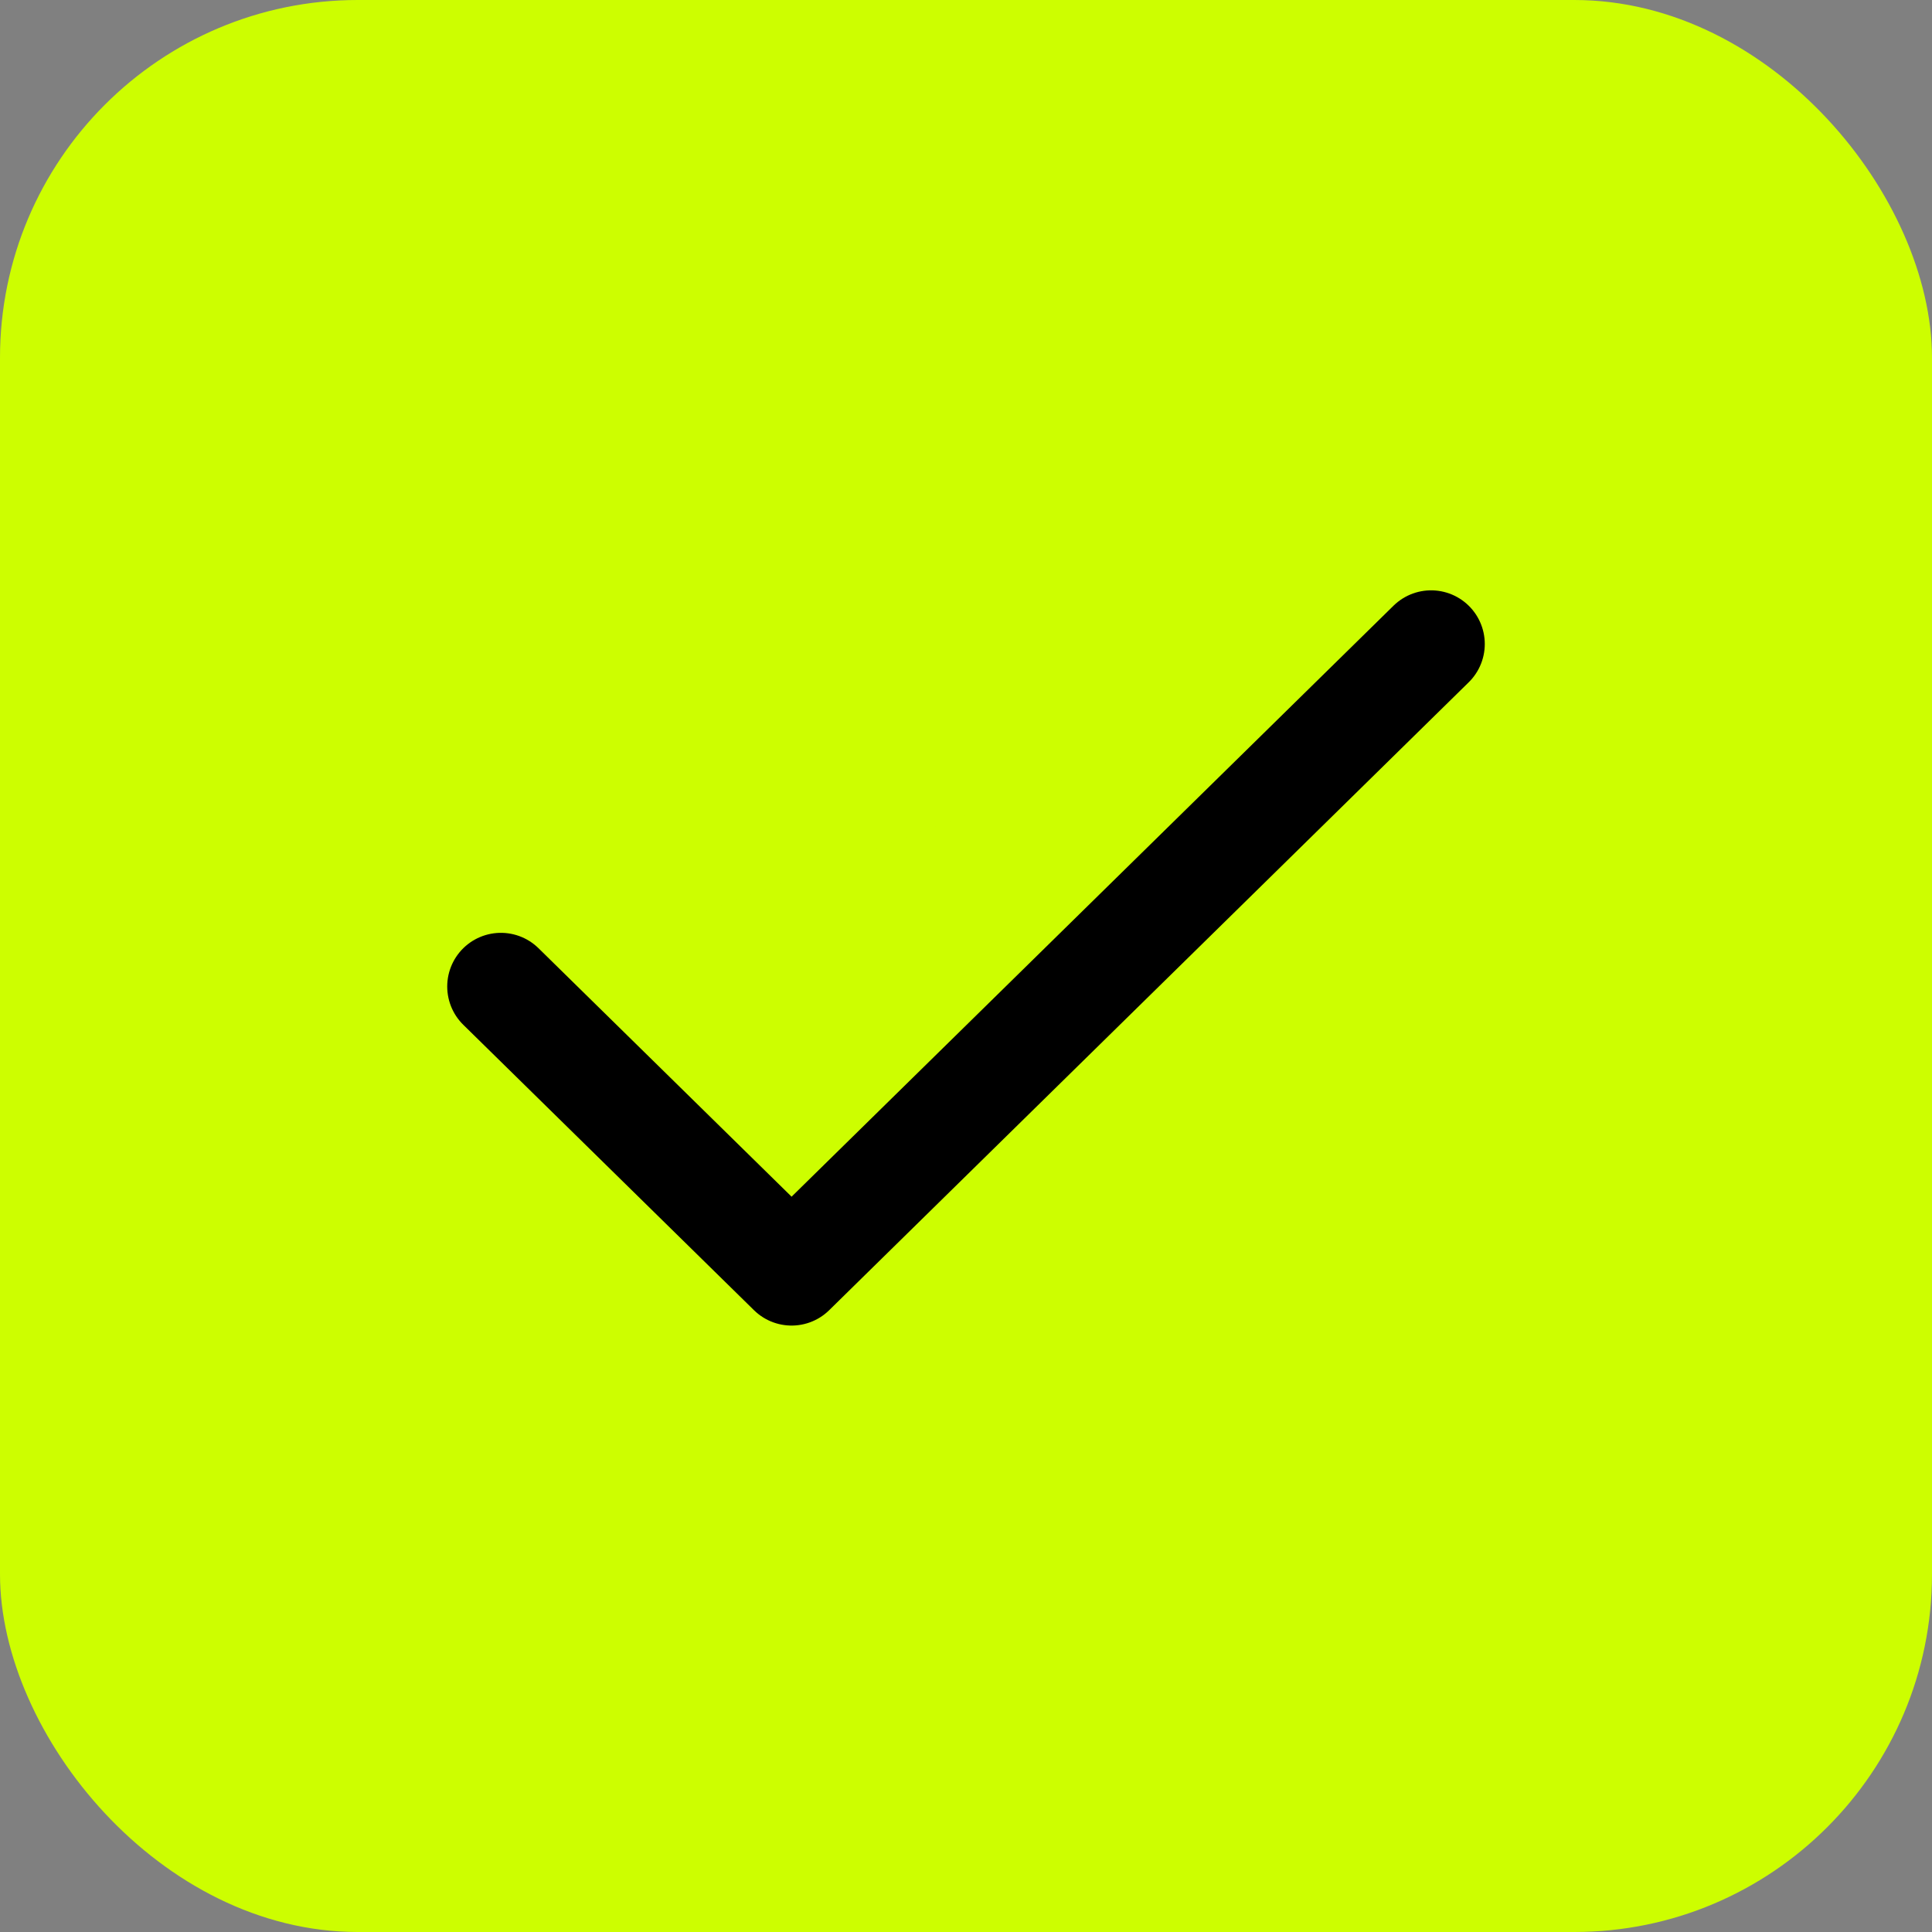
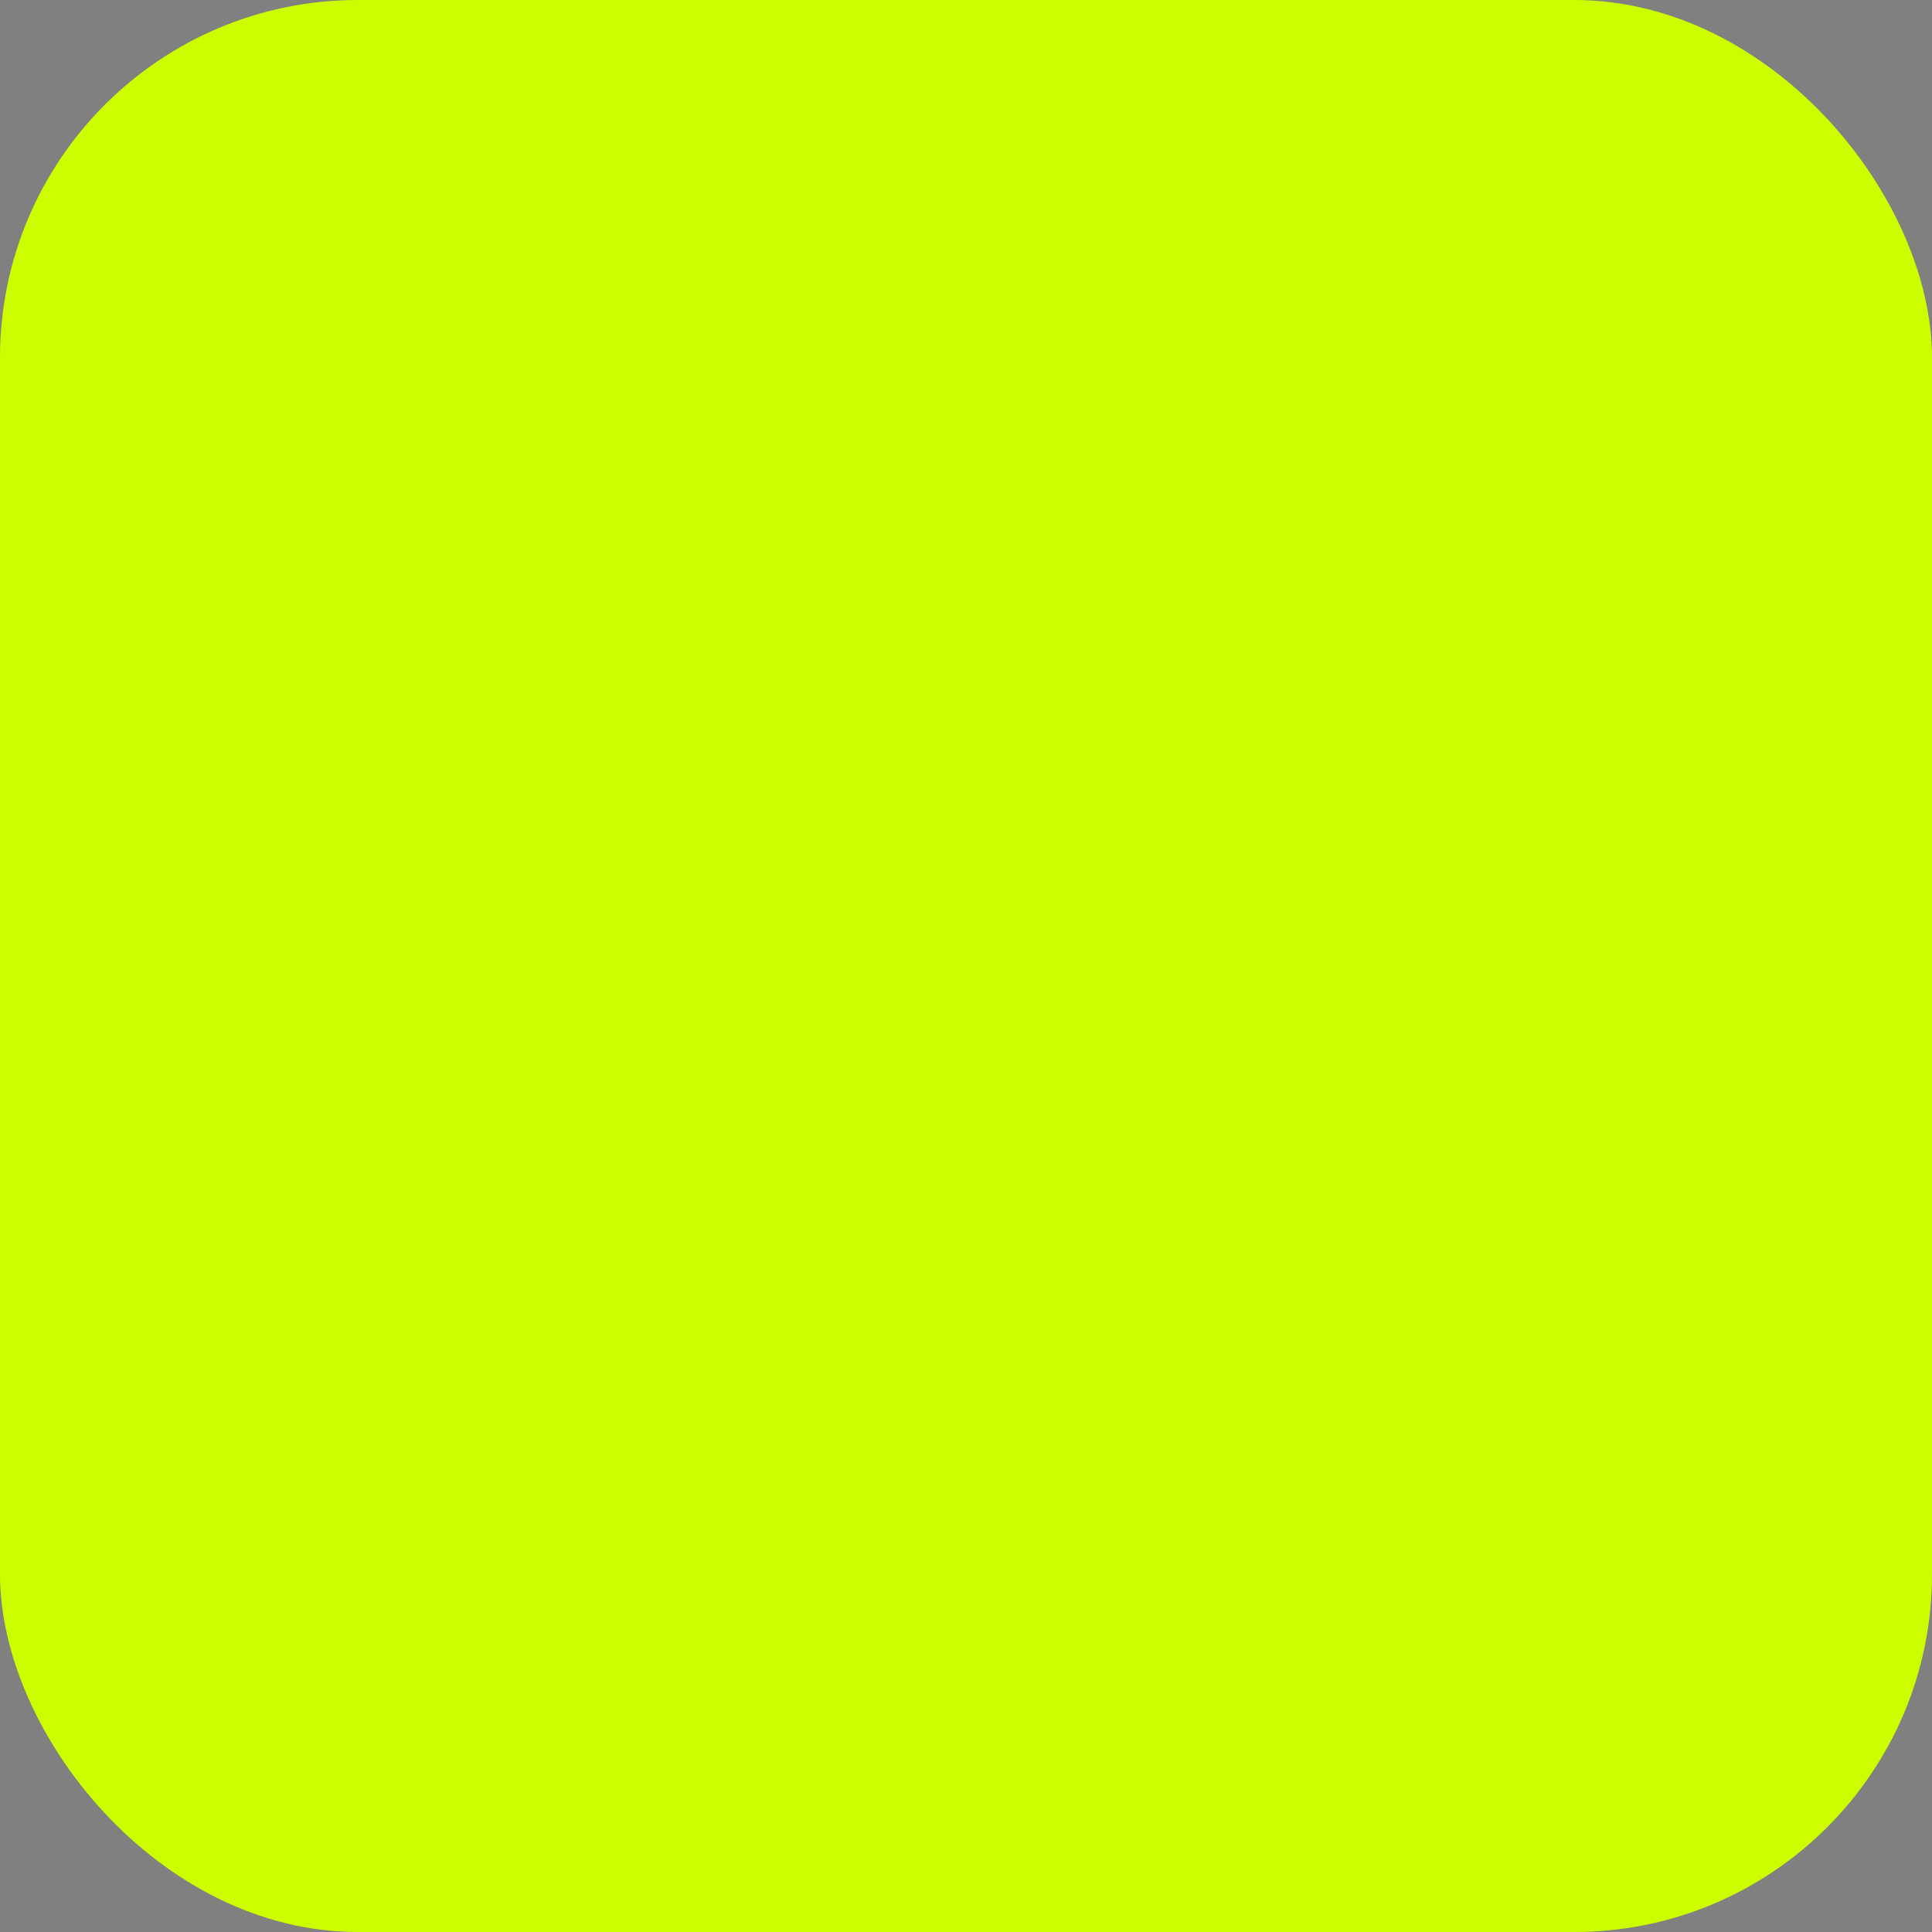
<svg xmlns="http://www.w3.org/2000/svg" width="54" height="54" viewBox="0 0 54 54" fill="none">
  <rect x="0" y="0" width="54" height="54" fill="#808080" stroke="none" />
  <rect width="54" height="54" rx="10" fill="#CDFE00" />
  <path d="M40 18L22.125 35.55L14 27.573" fill="#CDFE00" />
-   <path d="M40 18L22.125 35.55L14 27.573" stroke="black" stroke-width="3" stroke-linecap="round" stroke-linejoin="round" />
</svg>